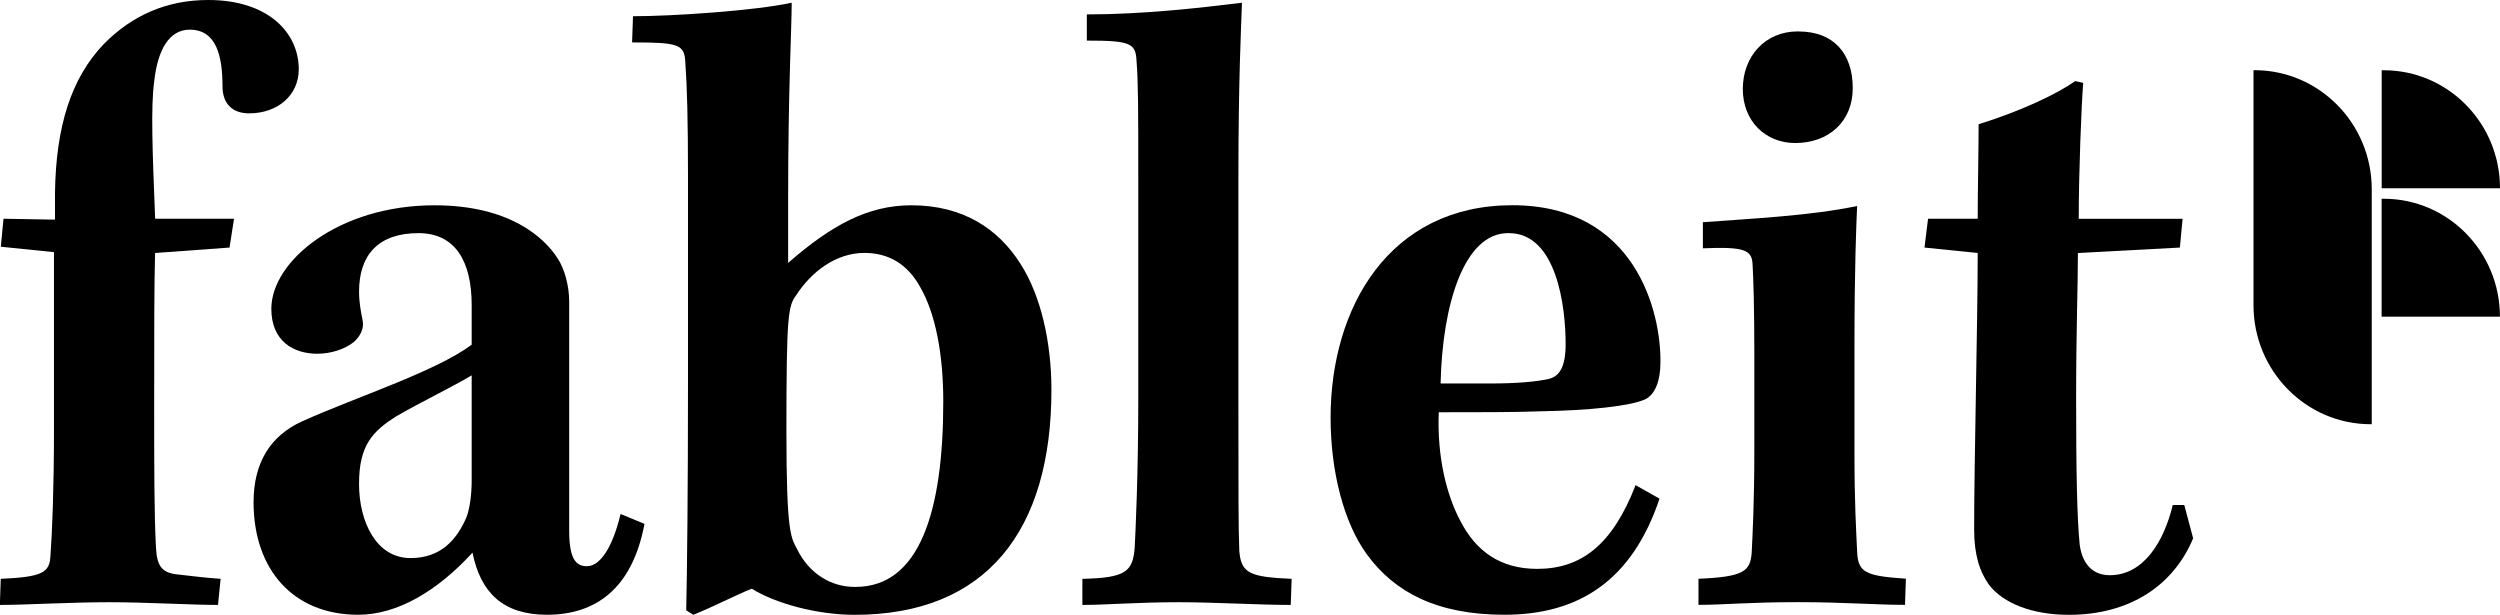
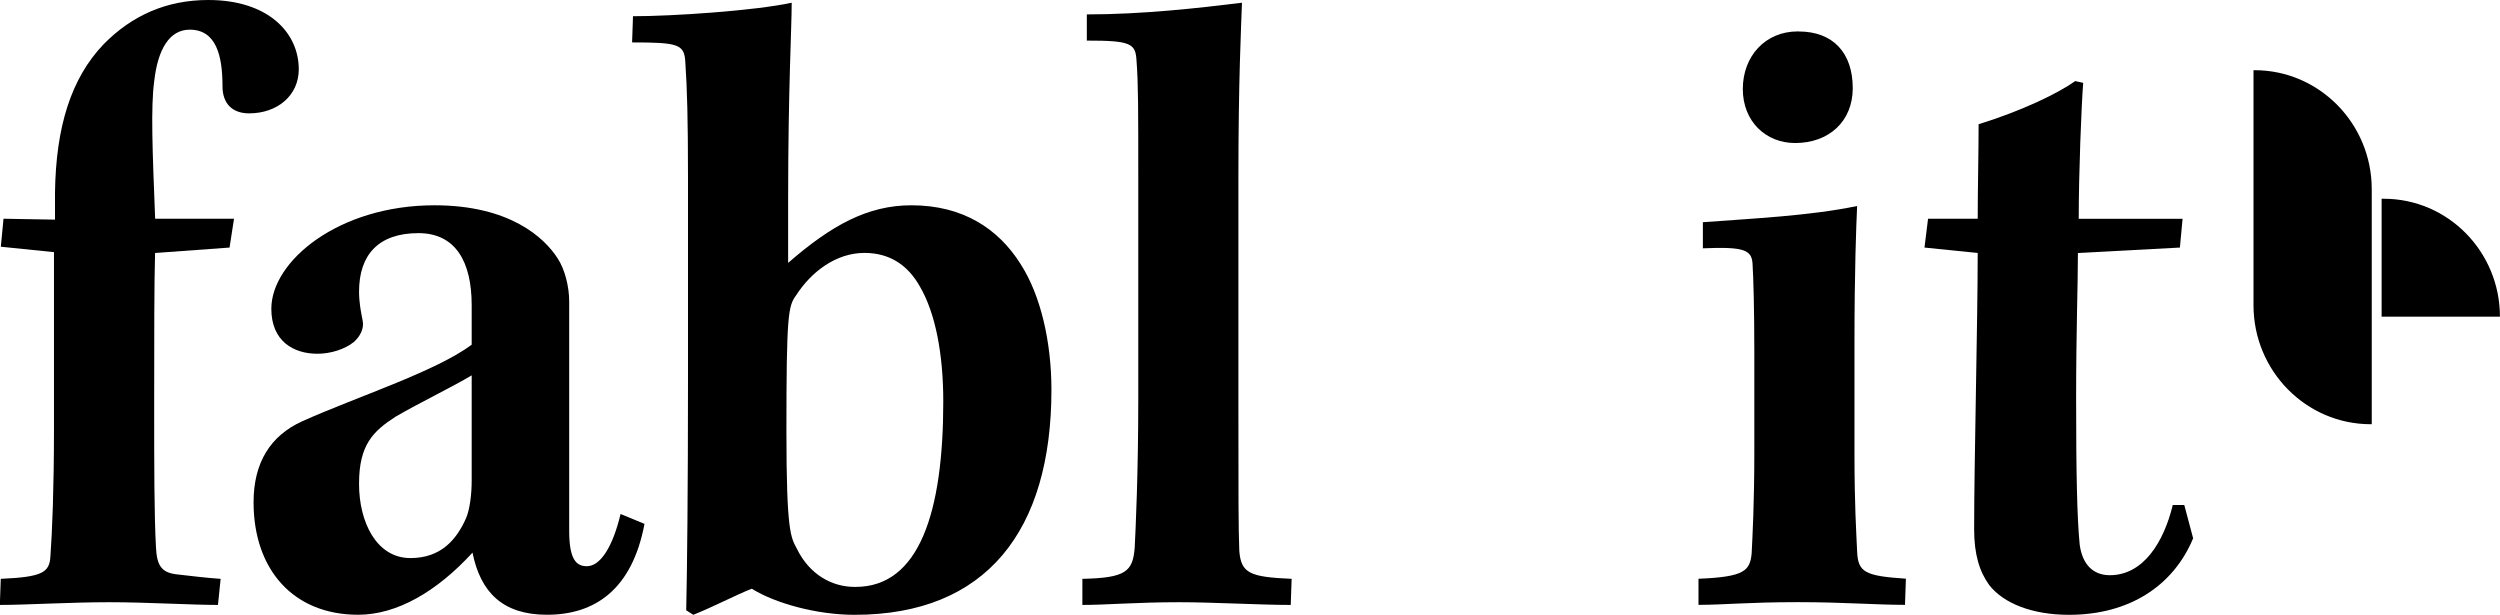
<svg xmlns="http://www.w3.org/2000/svg" width="122" height="30" viewBox="0 0 122 30" fill="none">
  <path d="M0.174 10.674L2.684 10.718V9.4C2.728 6.192 3.464 3.82 5.064 2.151C6.446 0.748 8.133 0 10.168 0C13.067 0 14.58 1.58 14.58 3.381C14.58 4.656 13.542 5.532 12.156 5.532C11.333 5.532 10.858 5.05 10.858 4.214C10.858 2.722 10.556 1.448 9.258 1.448C8.264 1.448 7.701 2.413 7.527 3.952C7.353 5.227 7.44 7.333 7.571 10.674H11.42L11.202 12.081L7.568 12.346C7.524 13.882 7.524 16.387 7.524 19.768C7.524 22.711 7.524 25.127 7.611 26.707C7.655 27.587 7.872 27.937 8.605 28.026C9.385 28.114 10.075 28.202 10.767 28.247L10.637 29.521C9.338 29.521 7.176 29.388 5.315 29.388C3.454 29.388 1.248 29.521 -0.007 29.521L0.037 28.247C2.072 28.158 2.416 27.937 2.46 27.149C2.547 25.963 2.634 23.856 2.634 20.913V12.305L0.04 12.04L0.171 10.677L0.174 10.674Z" fill="black" />
  <path d="M23.018 14.891C23.018 12.781 22.238 11.377 20.42 11.377C18.472 11.377 17.522 12.431 17.522 14.232C17.522 14.759 17.609 15.197 17.696 15.639C17.783 16.033 17.565 16.431 17.264 16.692C16.832 17.042 16.139 17.263 15.49 17.263C14.322 17.263 13.241 16.648 13.241 15.068C13.241 12.74 16.528 10.018 21.2 10.018C24.879 10.018 26.566 11.598 27.215 12.611C27.56 13.138 27.777 13.974 27.777 14.718V25.919C27.777 27.37 28.165 27.631 28.641 27.631C29.29 27.631 29.896 26.71 30.284 25.083L31.452 25.565C30.846 28.773 29.029 30 26.693 30C24.53 30 23.449 28.902 23.058 26.969C21.327 28.858 19.379 30 17.478 30C14.319 30 12.374 27.805 12.374 24.508C12.374 22.575 13.197 21.26 14.754 20.556C17.391 19.37 21.244 18.14 23.018 16.822V14.888V14.891ZM17.522 23.632C17.522 25.433 18.345 27.234 20.032 27.234C21.501 27.234 22.281 26.354 22.757 25.256C22.931 24.818 23.018 24.114 23.018 23.455V18.317C22.067 18.888 20.507 19.635 19.296 20.339C18.215 21.042 17.522 21.701 17.522 23.591V23.635V23.632Z" fill="black" />
  <path d="M30.89 0.792C32.794 0.792 36.818 0.527 38.635 0.133C38.635 1.363 38.461 4.35 38.461 9.709V12.829C40.58 10.983 42.353 10.018 44.476 10.018C46.986 10.018 48.716 11.16 49.797 12.873C50.791 14.409 51.31 16.696 51.31 19.024C51.31 25.875 48.151 30.003 41.704 30.003C39.843 30.003 37.812 29.433 36.687 28.729C35.907 29.035 34.826 29.606 33.832 30.003L33.487 29.782C33.531 27.937 33.574 23.852 33.574 18.626V8.655C33.574 5.801 33.531 4.306 33.444 3.035C33.4 2.155 33.099 2.07 30.846 2.07L30.89 0.795V0.792ZM41.748 28.641C44.864 28.641 46.032 24.994 46.032 19.591C46.032 17.263 45.644 15.286 44.907 14.011C44.301 12.914 43.395 12.342 42.183 12.342C40.797 12.342 39.589 13.264 38.852 14.409C38.464 14.935 38.377 15.33 38.377 21.042C38.377 26.007 38.595 26.224 38.896 26.795C39.502 28.026 40.583 28.641 41.708 28.641H41.751H41.748Z" fill="black" />
  <path d="M53.037 0.703C55.762 0.703 58.49 0.394 60.608 0.133C60.565 1.407 60.434 3.911 60.434 8.7V19.812C60.434 24.118 60.434 25.786 60.478 26.884C60.565 27.981 60.997 28.158 63.032 28.247L62.988 29.521C61.475 29.521 59.223 29.388 57.536 29.388C55.501 29.388 53.988 29.521 52.82 29.521V28.247C54.938 28.202 55.286 27.896 55.374 26.71C55.417 25.875 55.548 23.108 55.548 19.462V8.7C55.548 5.362 55.548 4.044 55.461 2.946C55.417 2.11 55.156 1.981 53.037 1.981V0.703Z" fill="black" />
-   <path d="M73.414 30C70.127 30 68.049 28.902 66.707 27.057C65.582 25.521 64.933 23.017 64.933 20.38C64.933 15.02 67.788 10.015 73.802 10.015C79.817 10.015 81.069 15.241 81.029 17.702C81.029 18.578 80.768 19.282 80.249 19.503C79.513 19.812 77.655 20.029 75.101 20.074C73.977 20.118 72.115 20.118 70.211 20.118C70.124 22.313 70.599 24.158 71.249 25.389C72.028 26.925 73.24 27.761 75.014 27.761C77.176 27.761 78.692 26.575 79.817 23.676L80.985 24.335C79.643 28.331 77.049 30 73.414 30ZM73.588 11.377C71.469 11.377 70.388 14.803 70.301 18.714H72.725C74.023 18.714 74.974 18.626 75.58 18.493C76.099 18.361 76.403 17.922 76.403 16.781C76.403 14.98 75.971 11.377 73.635 11.377H73.588Z" fill="black" />
  <path d="M92.968 29.517C91.538 29.517 89.982 29.385 87.733 29.385C85.353 29.385 84.098 29.517 82.886 29.517V28.243C85.135 28.155 85.397 27.849 85.48 27.013C85.524 26.136 85.611 24.553 85.611 22.048V17.172C85.611 15.105 85.567 13.569 85.524 12.866C85.48 12.207 85.135 12.03 83.1 12.118V10.844C85.437 10.667 88.335 10.535 90.628 10.052C90.585 11.017 90.498 13.083 90.498 16.862V22.089C90.498 24.682 90.585 25.912 90.628 26.921C90.672 27.93 91.016 28.107 93.008 28.24L92.964 29.514L92.968 29.517ZM87.776 1.536C89.463 1.536 90.414 2.589 90.414 4.302C90.414 5.927 89.246 6.98 87.602 6.98C86.173 6.98 85.049 5.927 85.049 4.343C85.049 2.759 86.13 1.533 87.73 1.533H87.773L87.776 1.536Z" fill="black" />
  <path d="M106.51 10.674L106.379 12.081L101.402 12.346C101.402 13.926 101.315 16.125 101.315 19.418C101.315 23.064 101.359 25.259 101.489 26.578C101.62 27.543 102.139 28.07 102.959 28.07C104.602 28.07 105.596 26.445 106.031 24.644H106.593L107.025 26.269C106.075 28.552 103.953 30.003 100.967 30.003C99.15 30.003 97.764 29.433 97.075 28.552C96.599 27.893 96.338 27.061 96.338 25.83C96.338 22.493 96.512 15.683 96.512 12.346L93.915 12.081L94.089 10.674H96.512C96.512 9.267 96.556 7.425 96.556 6.063C98.674 5.403 100.405 4.571 101.272 3.956L101.66 4.044C101.573 5.142 101.442 8.438 101.442 10.677H106.503L106.51 10.674Z" fill="black" />
  <path d="M109.971 3.425H110.021C113.177 3.425 115.741 6.029 115.741 9.233V20.702H115.691C112.535 20.702 109.971 18.099 109.971 14.895V3.425Z" fill="black" />
-   <path d="M116.226 3.429H116.33C119.46 3.429 122 6.008 122 9.186H116.226V3.429Z" fill="black" />
  <path d="M116.223 9.699H116.327C119.456 9.699 121.997 12.278 121.997 15.455H116.223V9.699Z" fill="black" />
</svg>